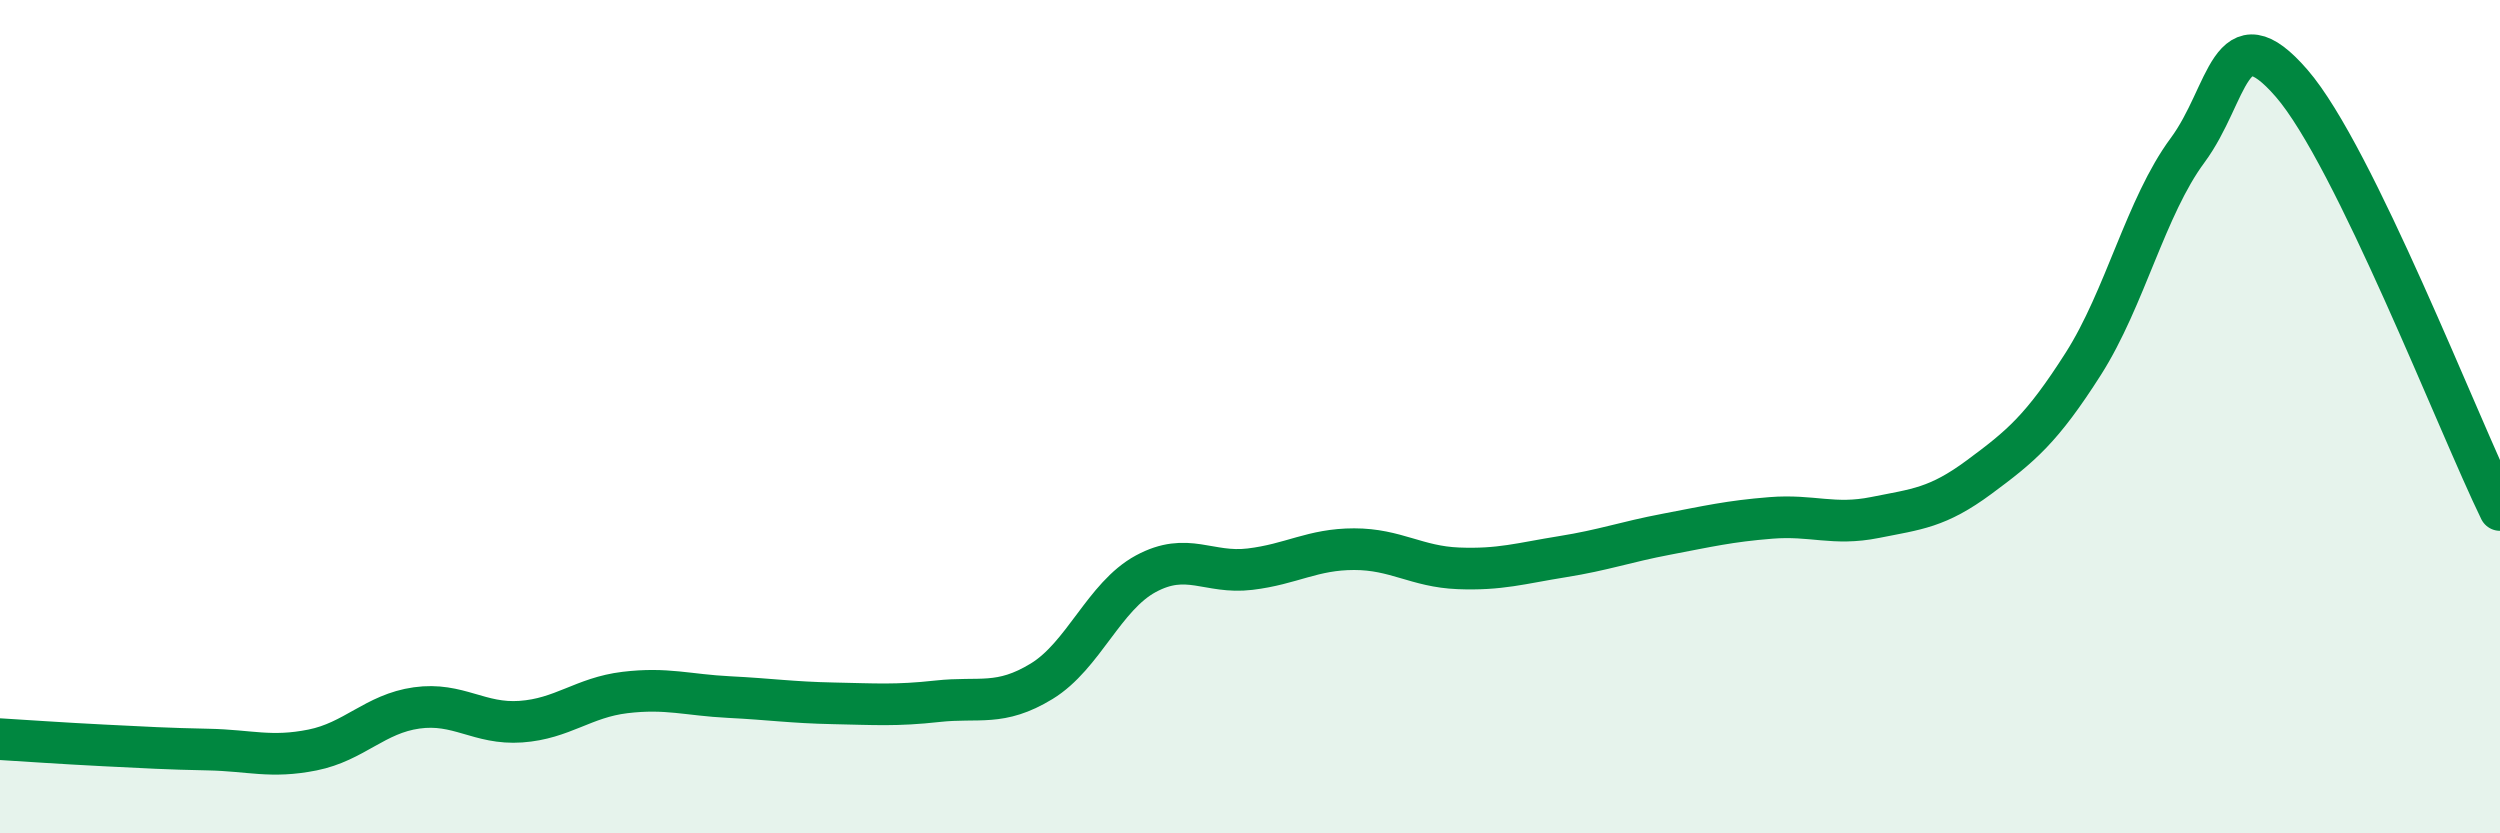
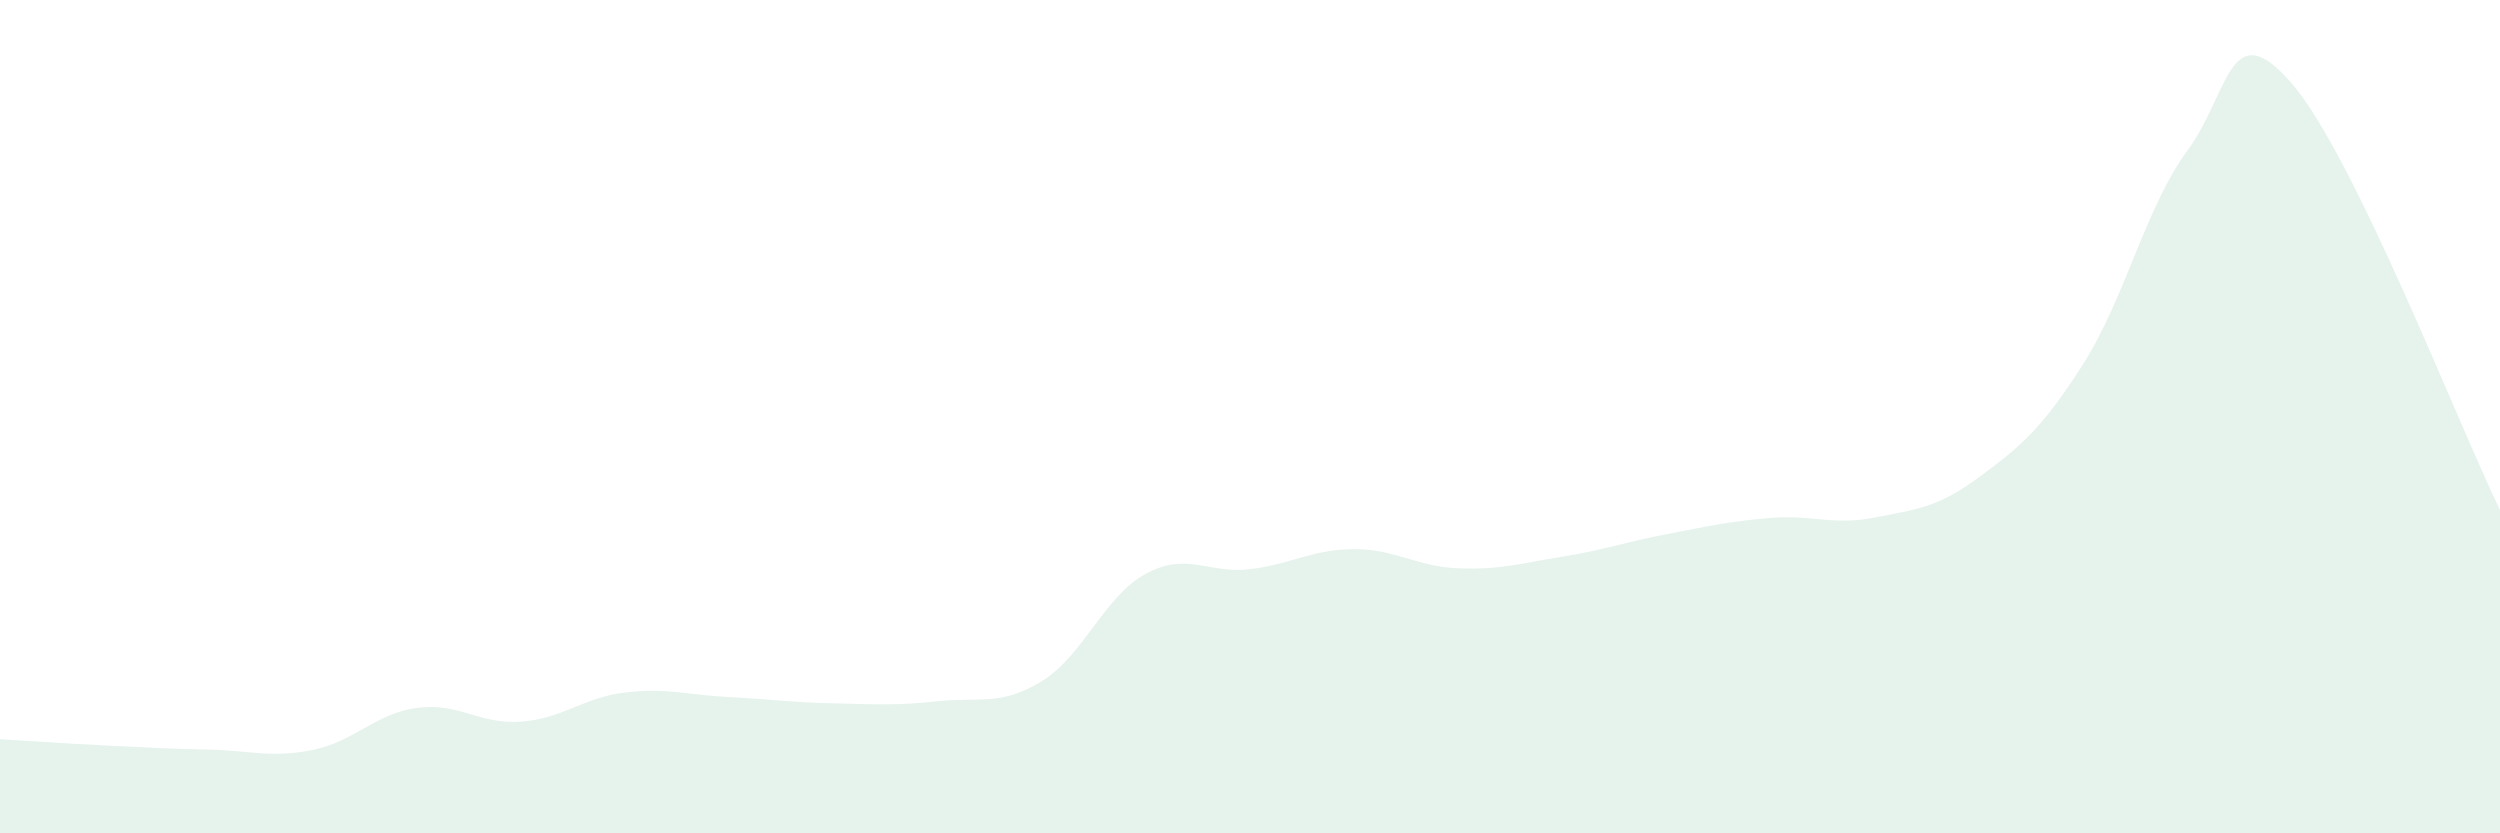
<svg xmlns="http://www.w3.org/2000/svg" width="60" height="20" viewBox="0 0 60 20">
  <path d="M 0,17.74 C 0.5,17.77 1.5,17.84 2.5,17.89 C 3.5,17.94 4,17.97 5,17.99 C 6,18.01 6.5,18.2 7.5,18 C 8.5,17.8 9,17.13 10,16.99 C 11,16.85 11.5,17.39 12.5,17.32 C 13.5,17.25 14,16.74 15,16.62 C 16,16.5 16.5,16.68 17.5,16.73 C 18.5,16.78 19,16.86 20,16.88 C 21,16.9 21.5,16.94 22.5,16.83 C 23.5,16.72 24,16.96 25,16.35 C 26,15.74 26.5,14.31 27.5,13.77 C 28.5,13.23 29,13.78 30,13.66 C 31,13.54 31.5,13.18 32.5,13.18 C 33.5,13.18 34,13.6 35,13.64 C 36,13.68 36.5,13.52 37.5,13.36 C 38.5,13.2 39,13.01 40,12.82 C 41,12.63 41.5,12.51 42.5,12.43 C 43.5,12.35 44,12.62 45,12.42 C 46,12.22 46.5,12.19 47.5,11.45 C 48.5,10.71 49,10.3 50,8.73 C 51,7.16 51.5,4.96 52.5,3.61 C 53.5,2.26 53.5,0.27 55,2 C 56.5,3.73 59,10.19 60,12.24L60 20L0 20Z" fill="#008740" opacity="0.1" stroke-linecap="round" stroke-linejoin="round" />
-   <path d="M 0,17.74 C 0.5,17.77 1.5,17.84 2.5,17.89 C 3.5,17.94 4,17.97 5,17.99 C 6,18.01 6.5,18.2 7.5,18 C 8.5,17.8 9,17.13 10,16.99 C 11,16.85 11.5,17.39 12.5,17.32 C 13.5,17.25 14,16.74 15,16.62 C 16,16.5 16.5,16.68 17.5,16.73 C 18.5,16.78 19,16.86 20,16.88 C 21,16.9 21.5,16.94 22.5,16.83 C 23.5,16.72 24,16.96 25,16.35 C 26,15.74 26.5,14.31 27.5,13.77 C 28.5,13.23 29,13.78 30,13.66 C 31,13.54 31.5,13.18 32.5,13.18 C 33.5,13.18 34,13.6 35,13.64 C 36,13.68 36.5,13.52 37.5,13.36 C 38.5,13.2 39,13.01 40,12.82 C 41,12.63 41.5,12.51 42.5,12.43 C 43.5,12.35 44,12.62 45,12.42 C 46,12.22 46.5,12.19 47.5,11.45 C 48.5,10.71 49,10.3 50,8.73 C 51,7.16 51.5,4.96 52.5,3.61 C 53.5,2.26 53.5,0.27 55,2 C 56.5,3.73 59,10.19 60,12.24" stroke="#008740" stroke-width="1" fill="none" stroke-linecap="round" stroke-linejoin="round" />
</svg>